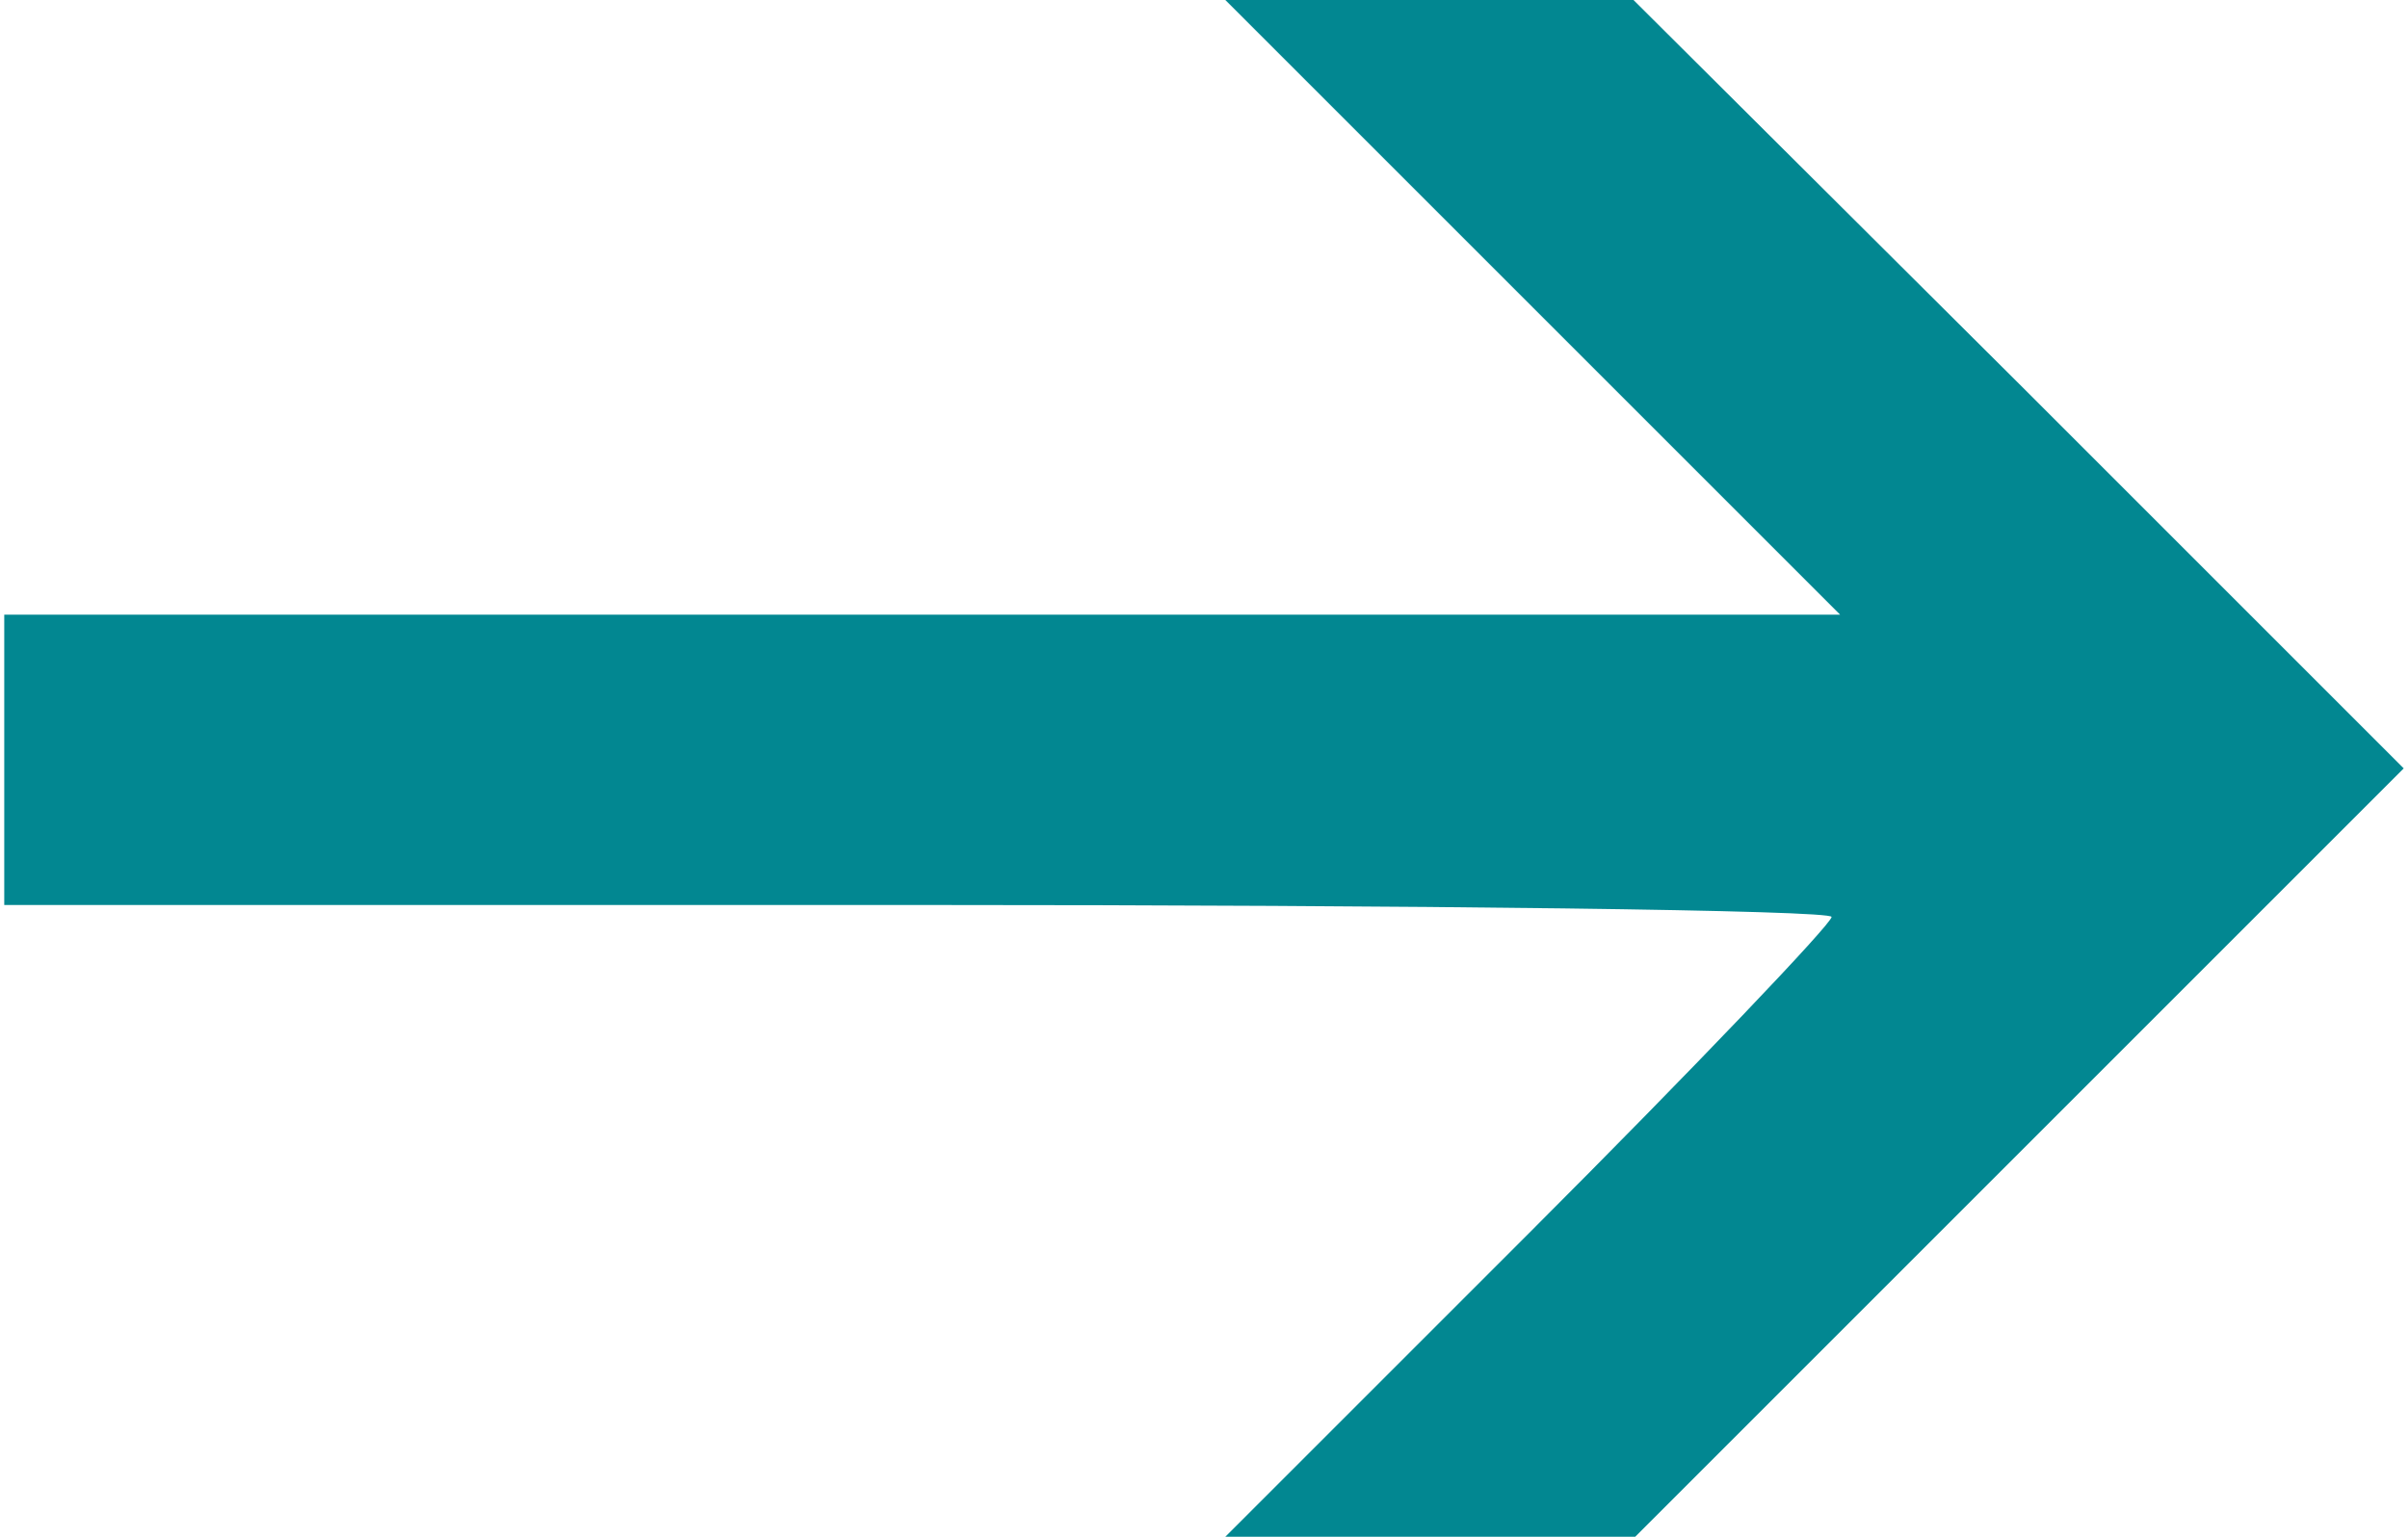
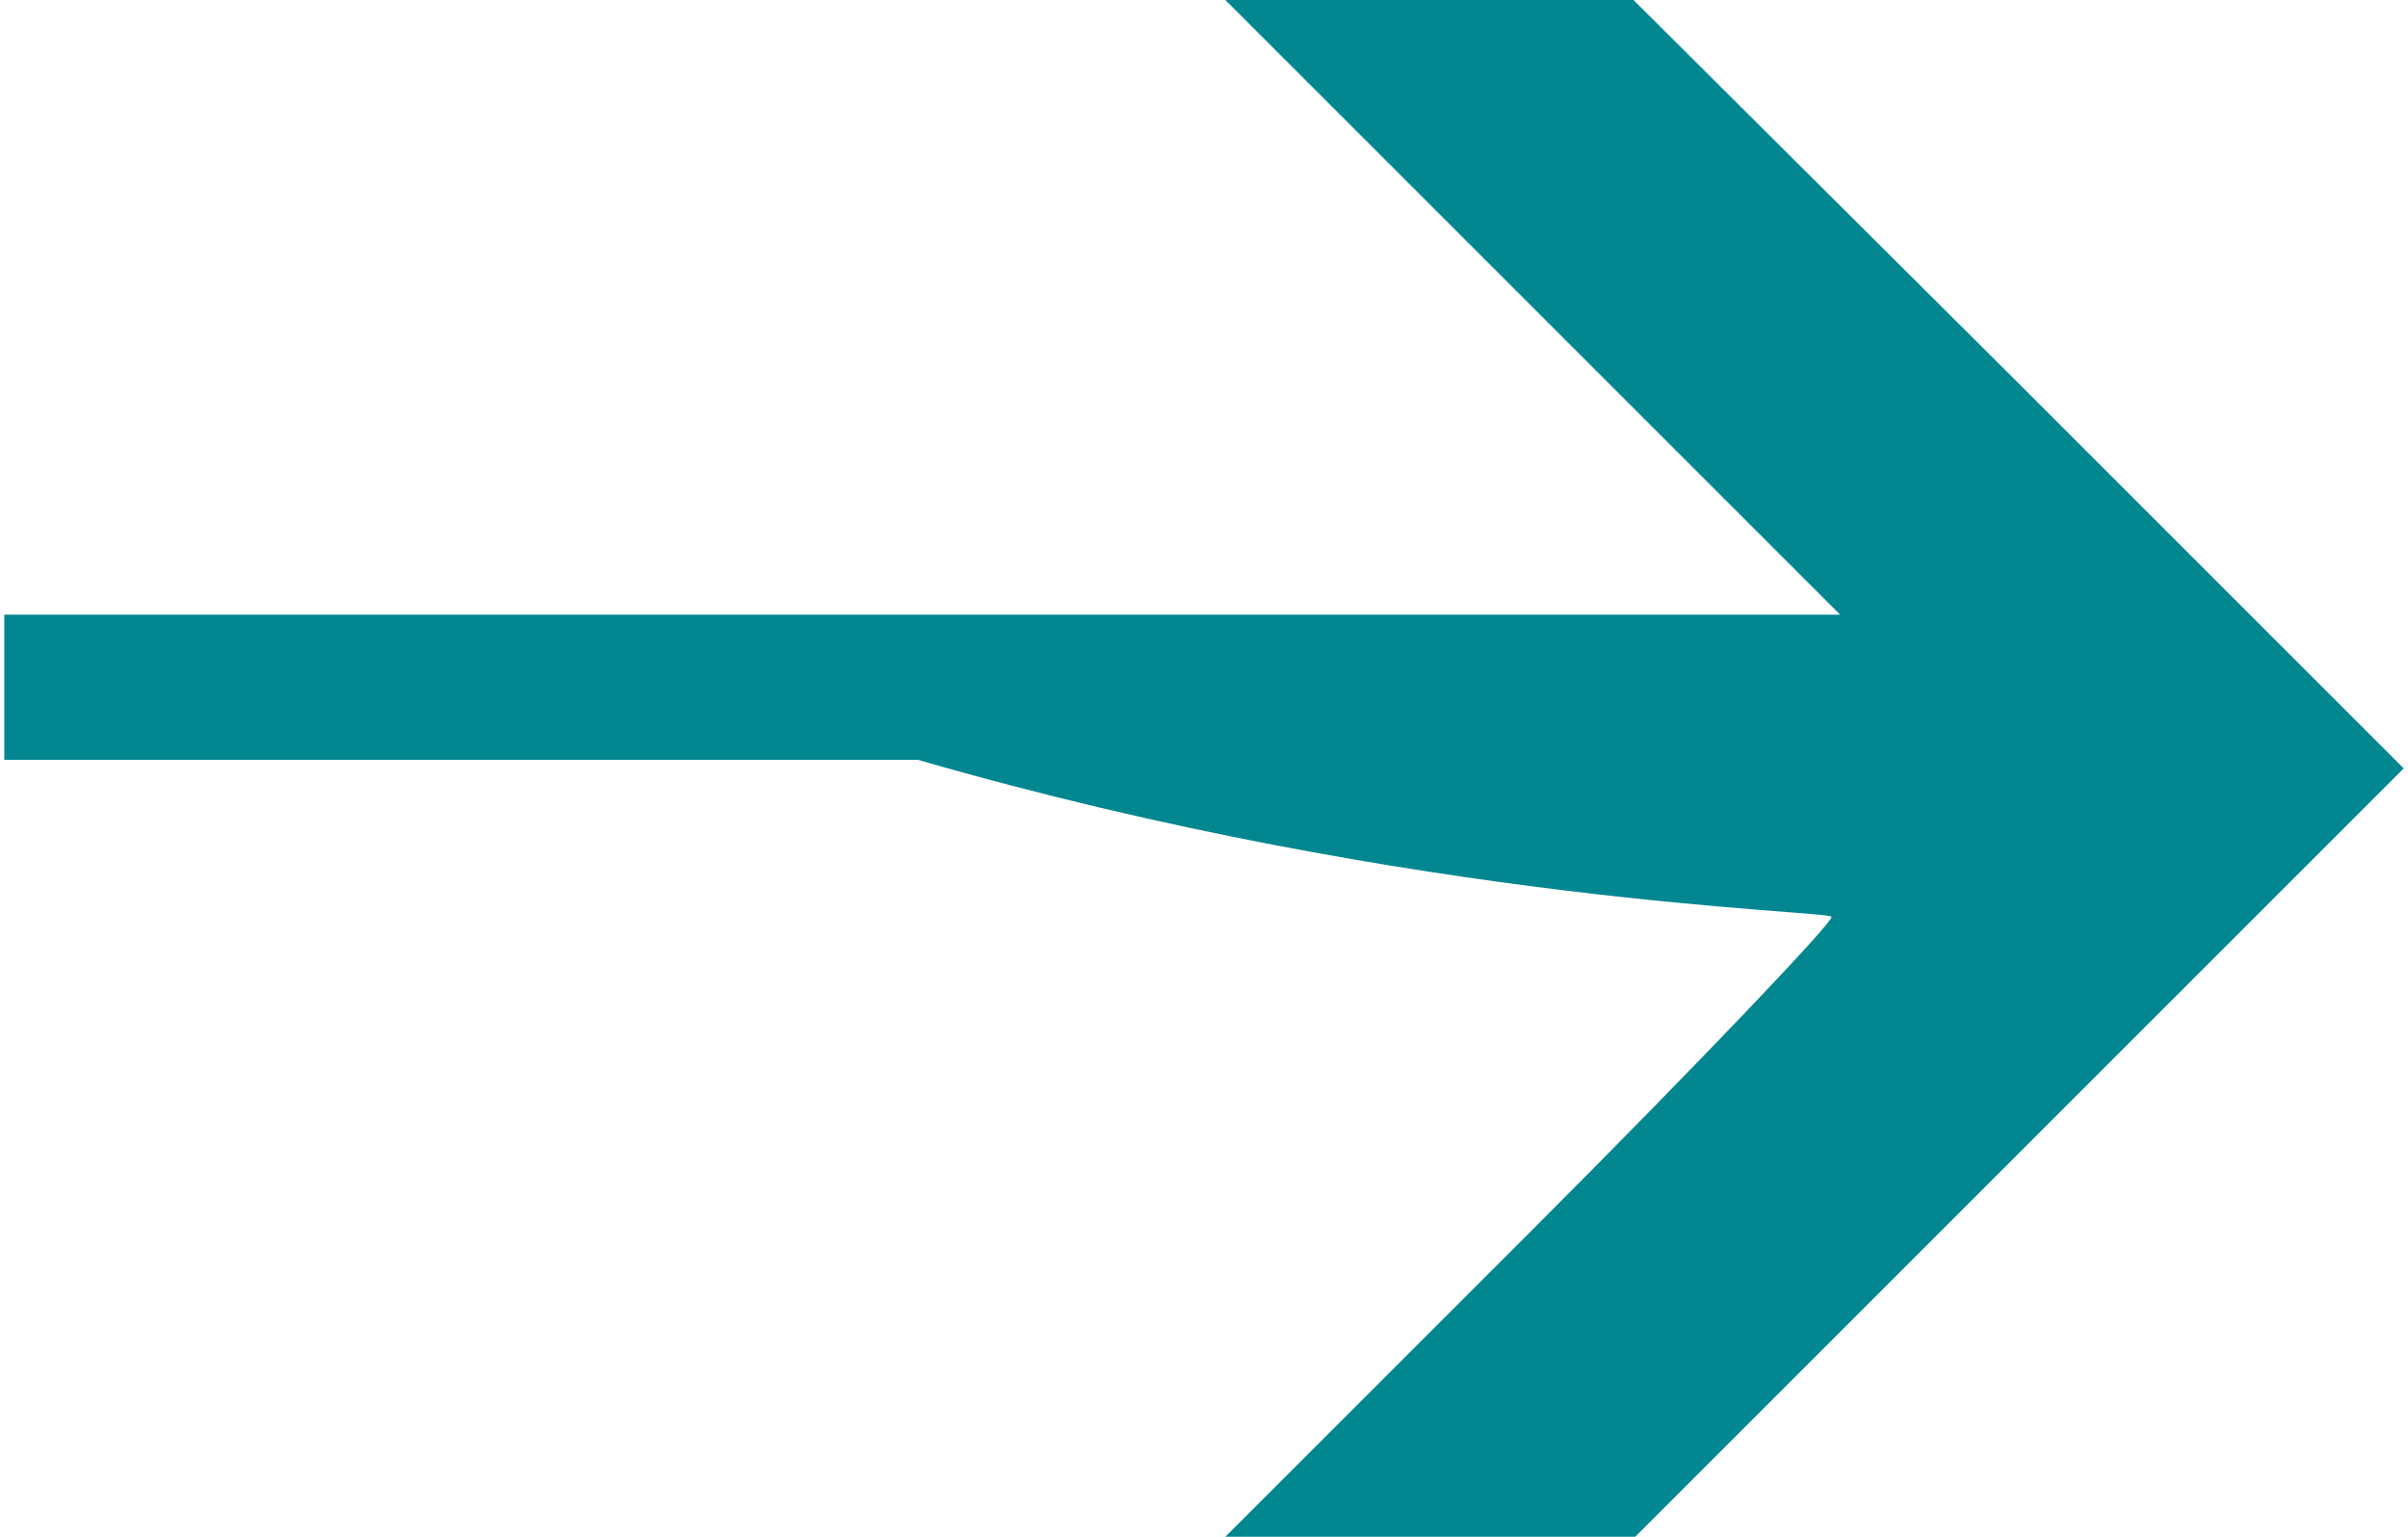
<svg xmlns="http://www.w3.org/2000/svg" width="188" height="120" viewBox="0 0 188 120" fill="none">
-   <path d="M119.665 24L143.665 48H71.932H0.332V59.333V70.667H71.665C110.865 70.667 142.999 71.067 142.999 71.6C142.999 72.133 132.332 83.333 119.399 96.267L95.665 120H111.665H127.665L157.665 90L187.665 60L157.665 30L127.532 -6.25849e-06H111.665H95.665L119.665 24Z" fill="#028791" />
+   <path d="M119.665 24L143.665 48H71.932H0.332V59.333H71.665C110.865 70.667 142.999 71.067 142.999 71.6C142.999 72.133 132.332 83.333 119.399 96.267L95.665 120H111.665H127.665L157.665 90L187.665 60L157.665 30L127.532 -6.25849e-06H111.665H95.665L119.665 24Z" fill="#028791" />
</svg>